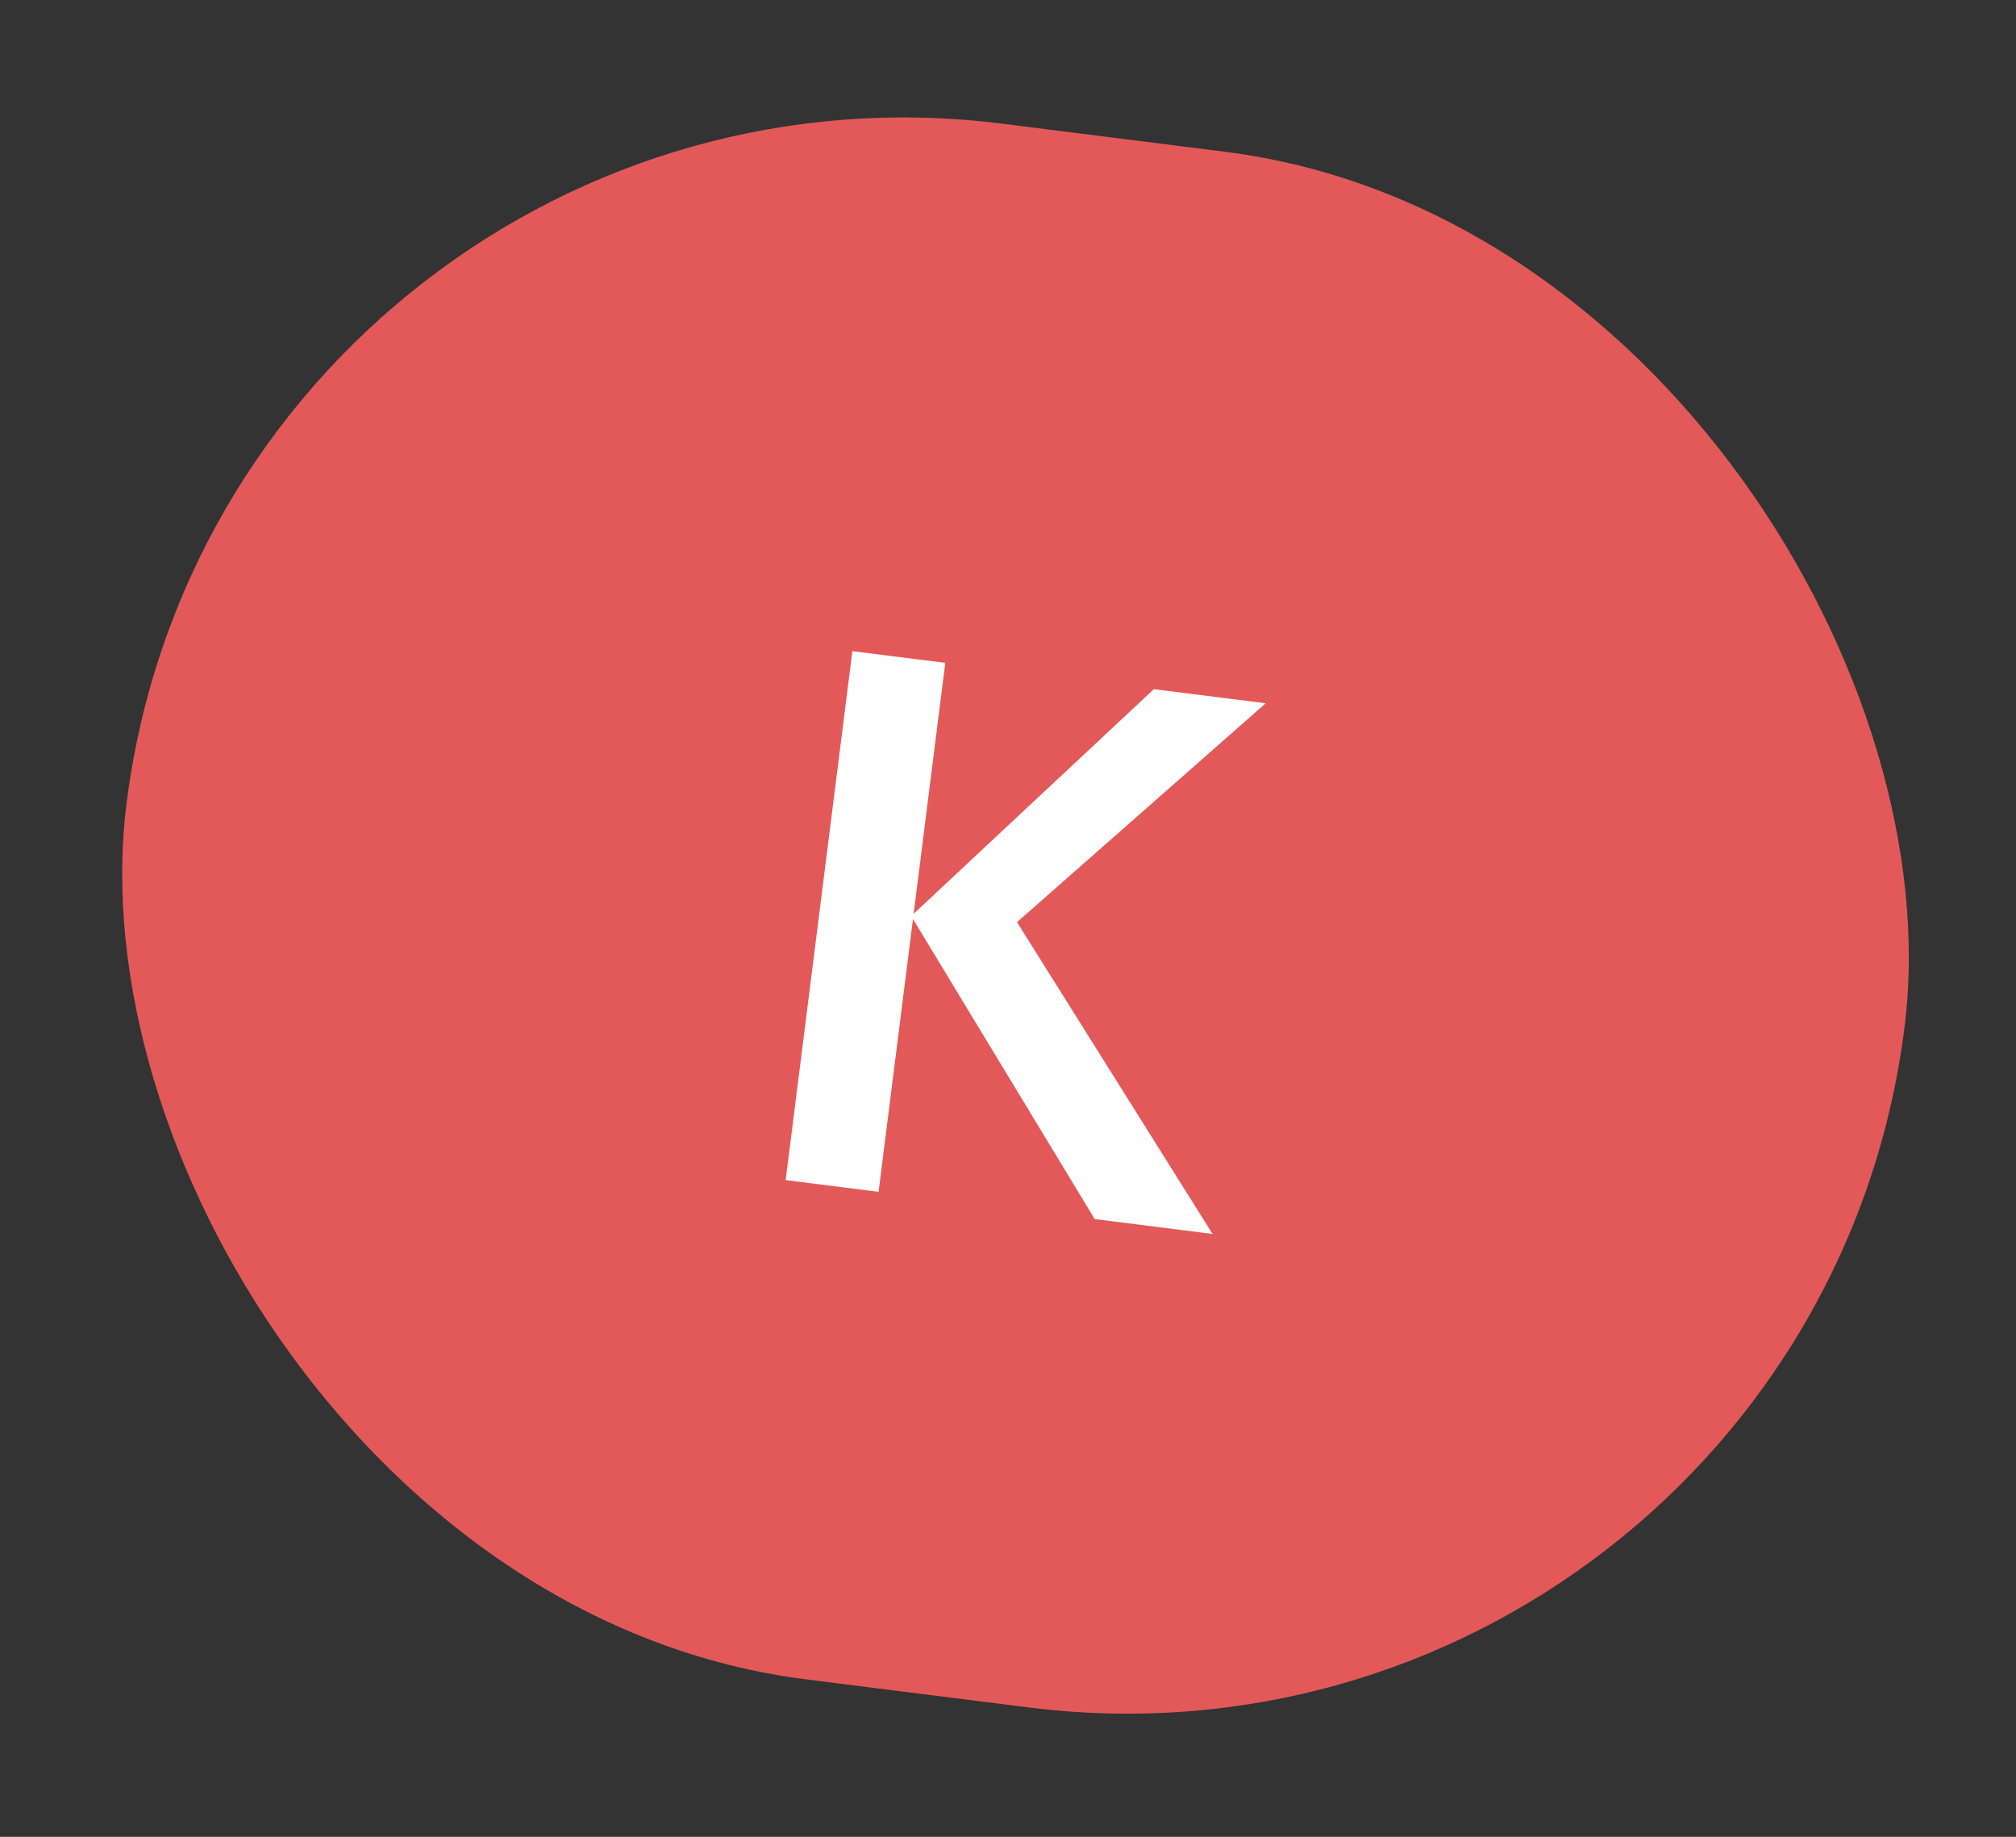
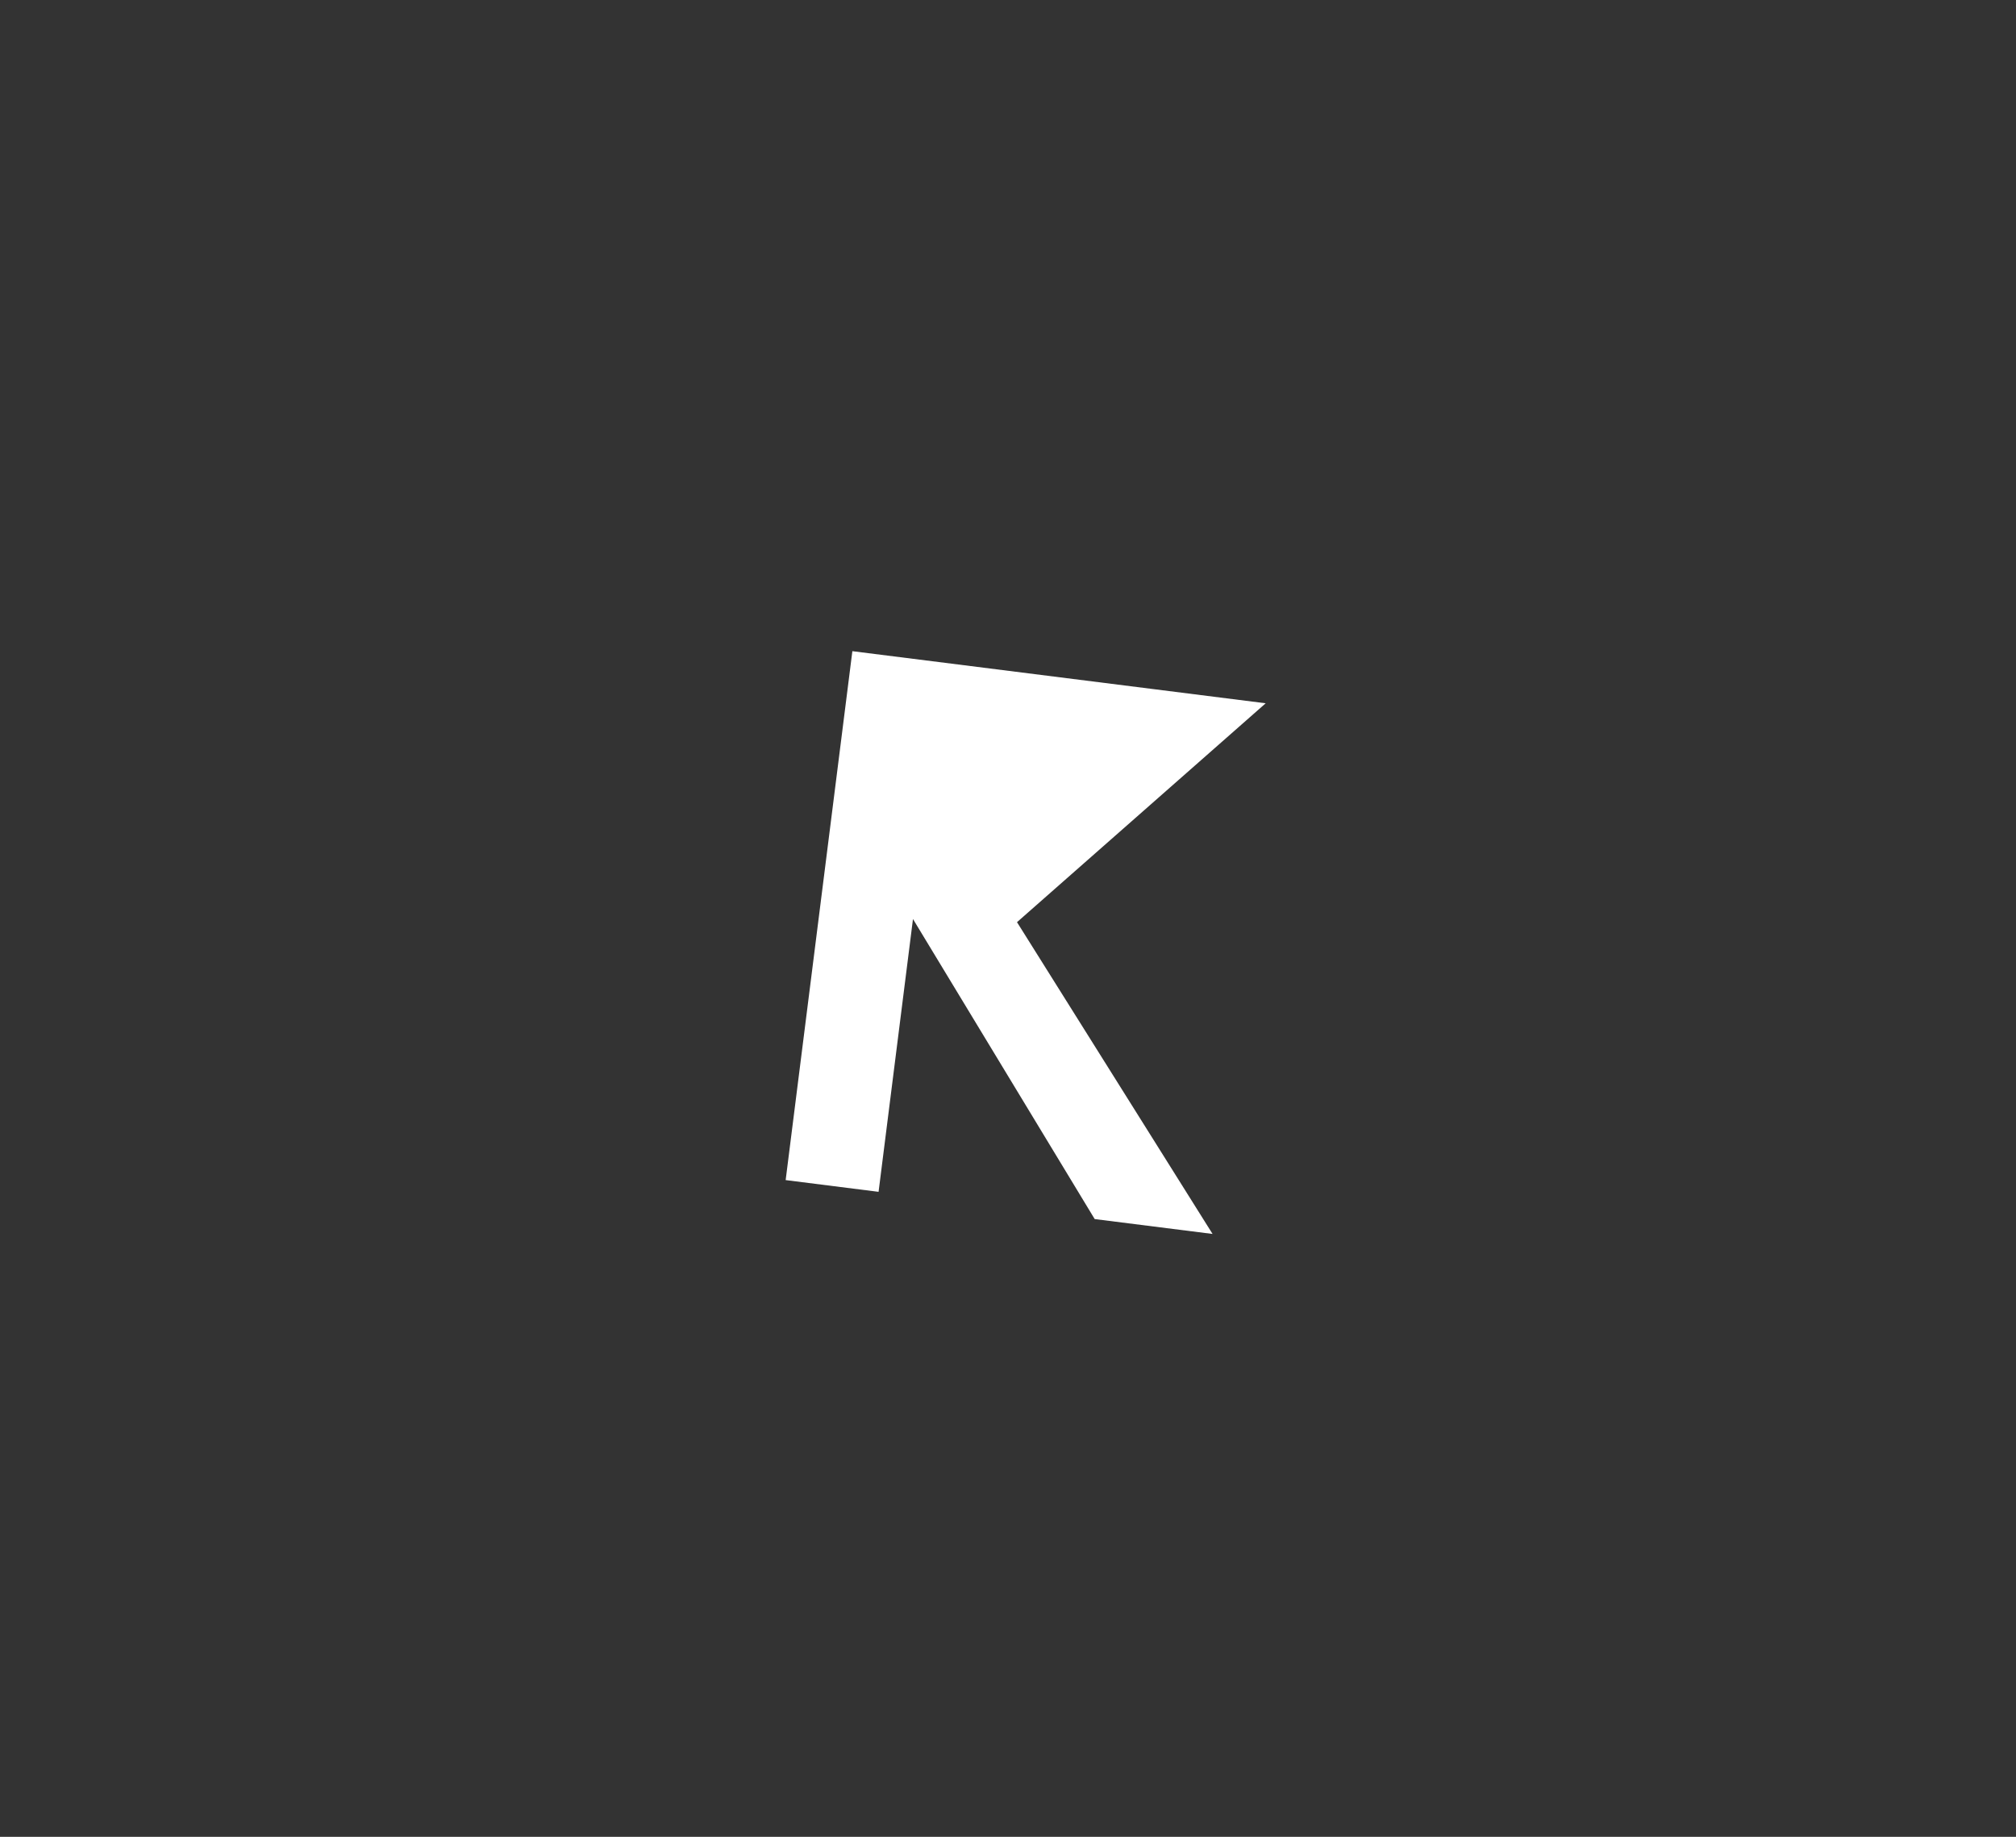
<svg xmlns="http://www.w3.org/2000/svg" width="45" height="41" viewBox="0 0 45 41" fill="none">
  <rect x="0" y="0" width="45" height="41" fill="#333333" stroke="none" />
-   <rect x="5.014" y="0.572" width="40" height="35" rx="17.5" transform="rotate(7.187 5.014 0.572)" fill="#E35959" />
-   <path d="M17.537 26.341L19.026 14.535L21.1 14.796L20.394 20.396L25.756 15.383L28.252 15.698L22.701 20.584L27.066 27.543L24.435 27.211L20.379 20.514L19.611 26.603L17.537 26.341Z" fill="white" />
+   <path d="M17.537 26.341L19.026 14.535L21.1 14.796L25.756 15.383L28.252 15.698L22.701 20.584L27.066 27.543L24.435 27.211L20.379 20.514L19.611 26.603L17.537 26.341Z" fill="white" />
</svg>